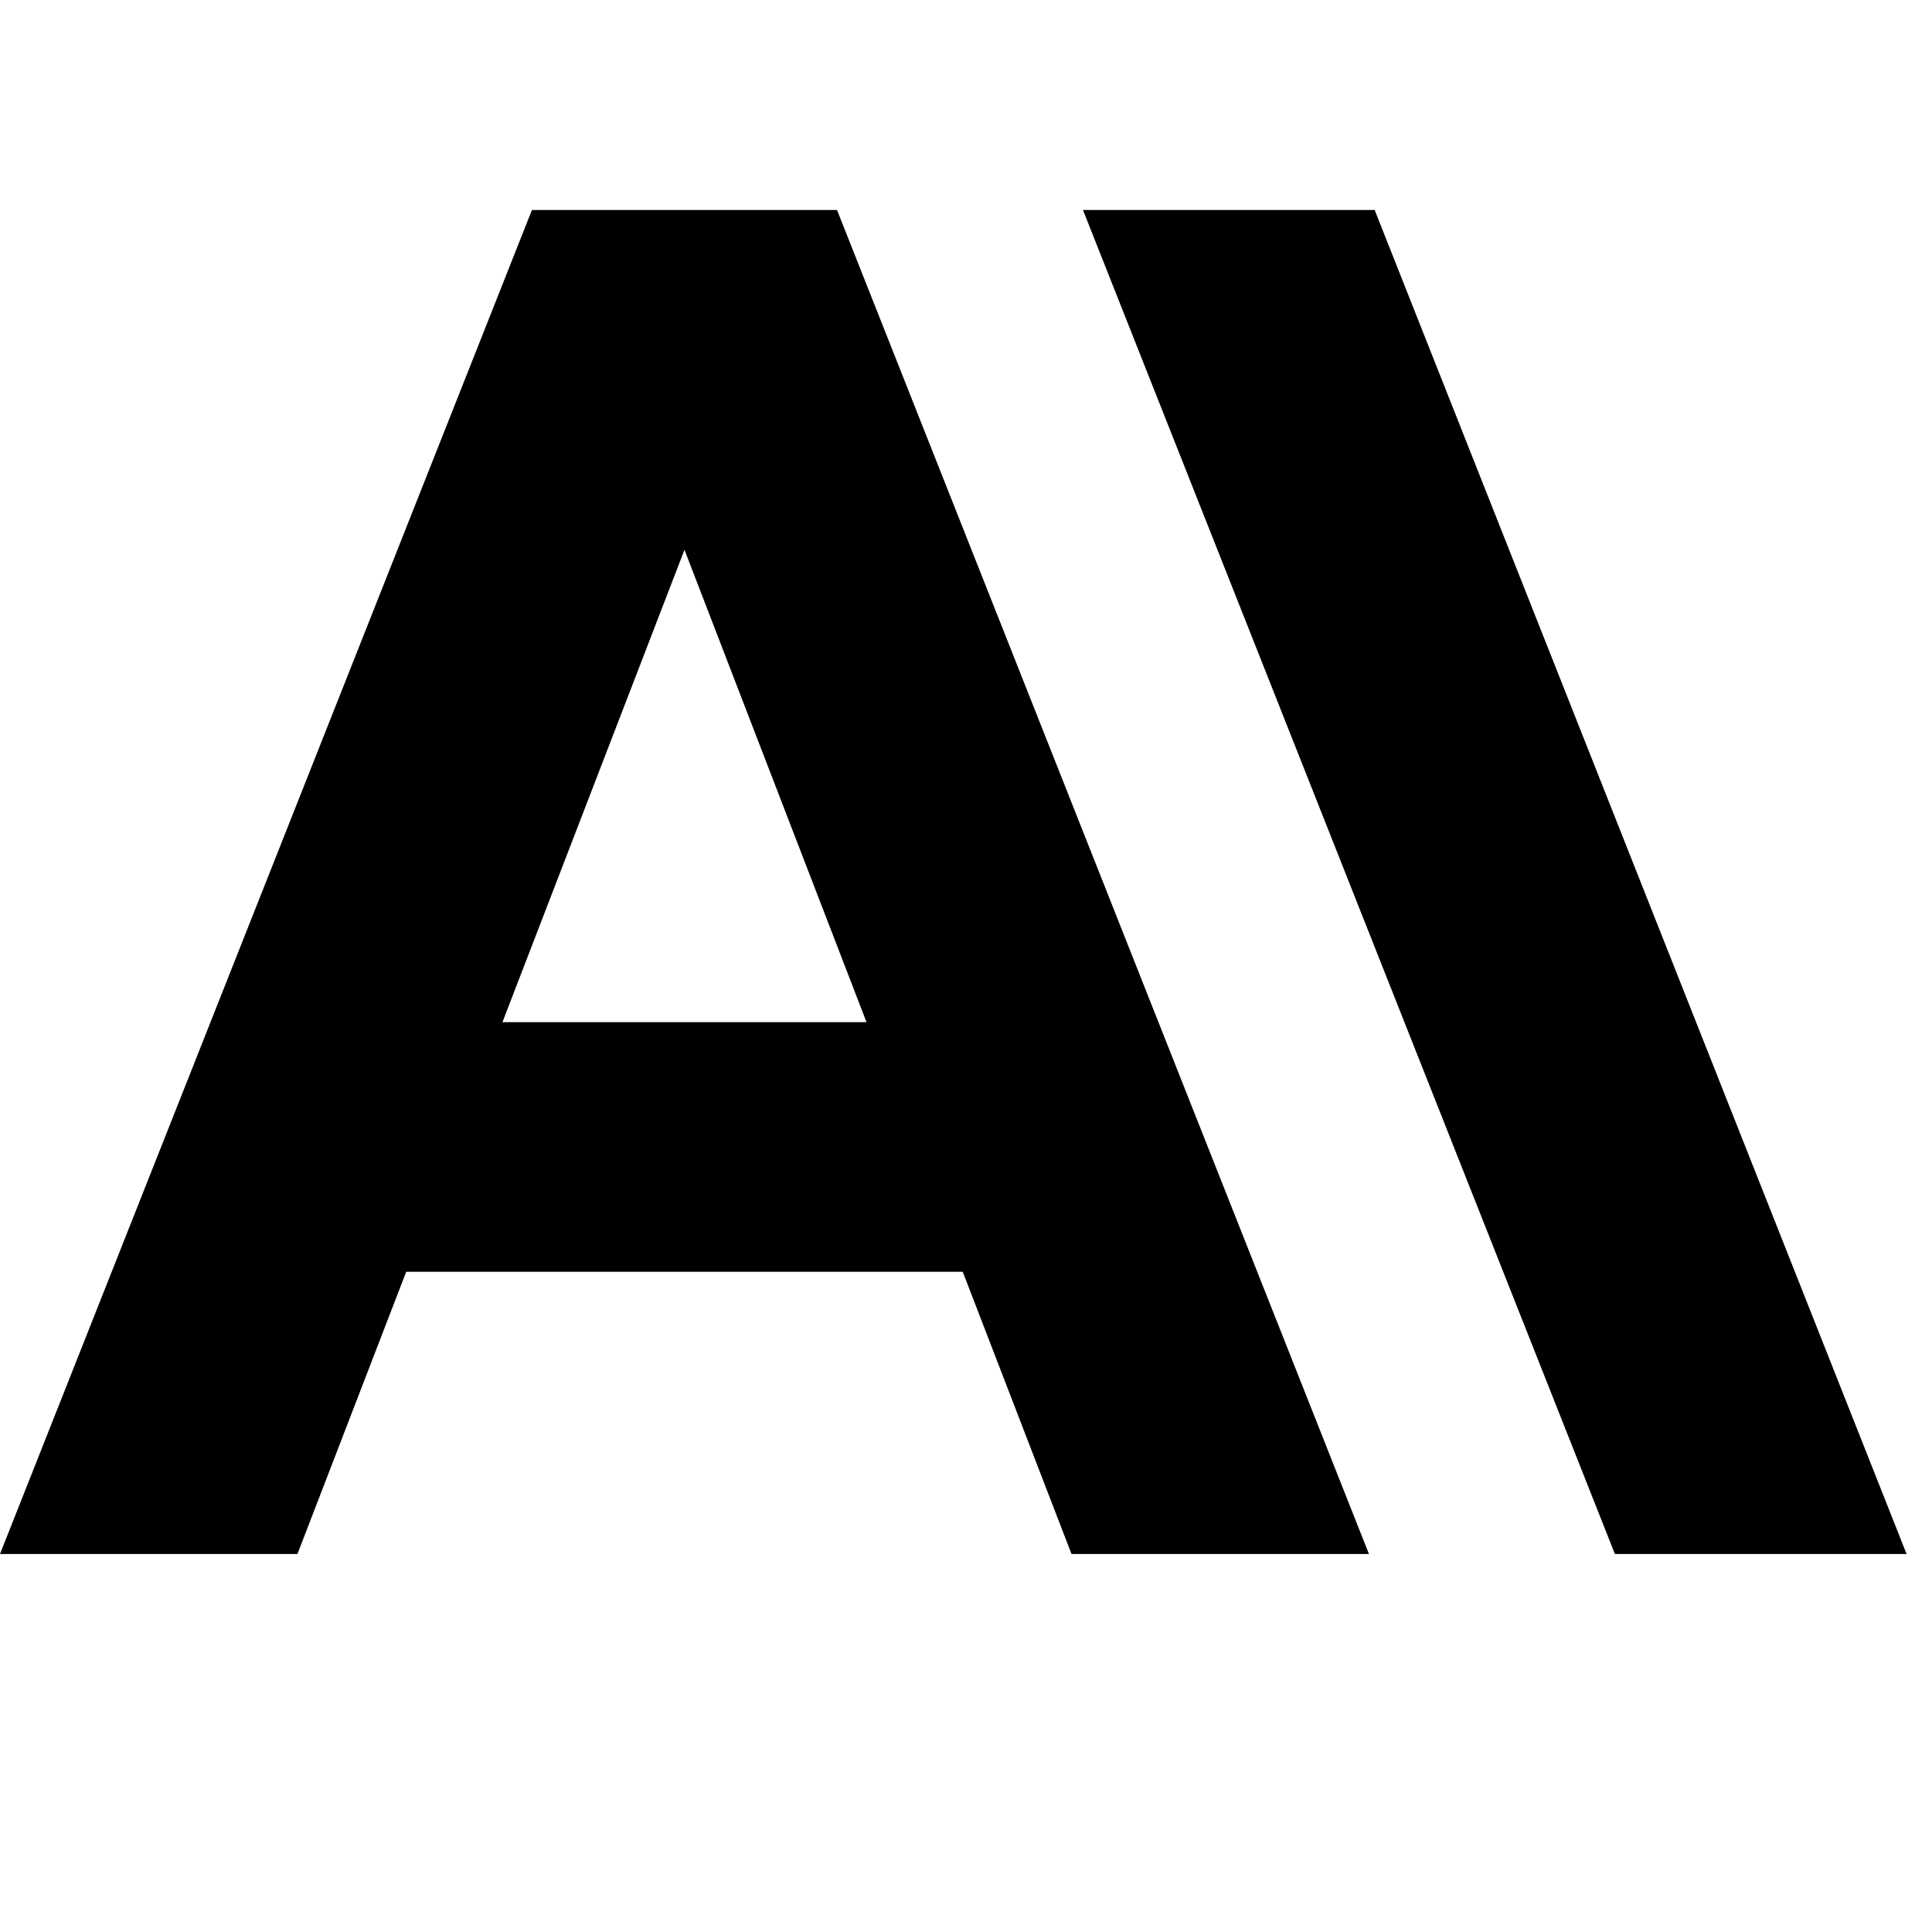
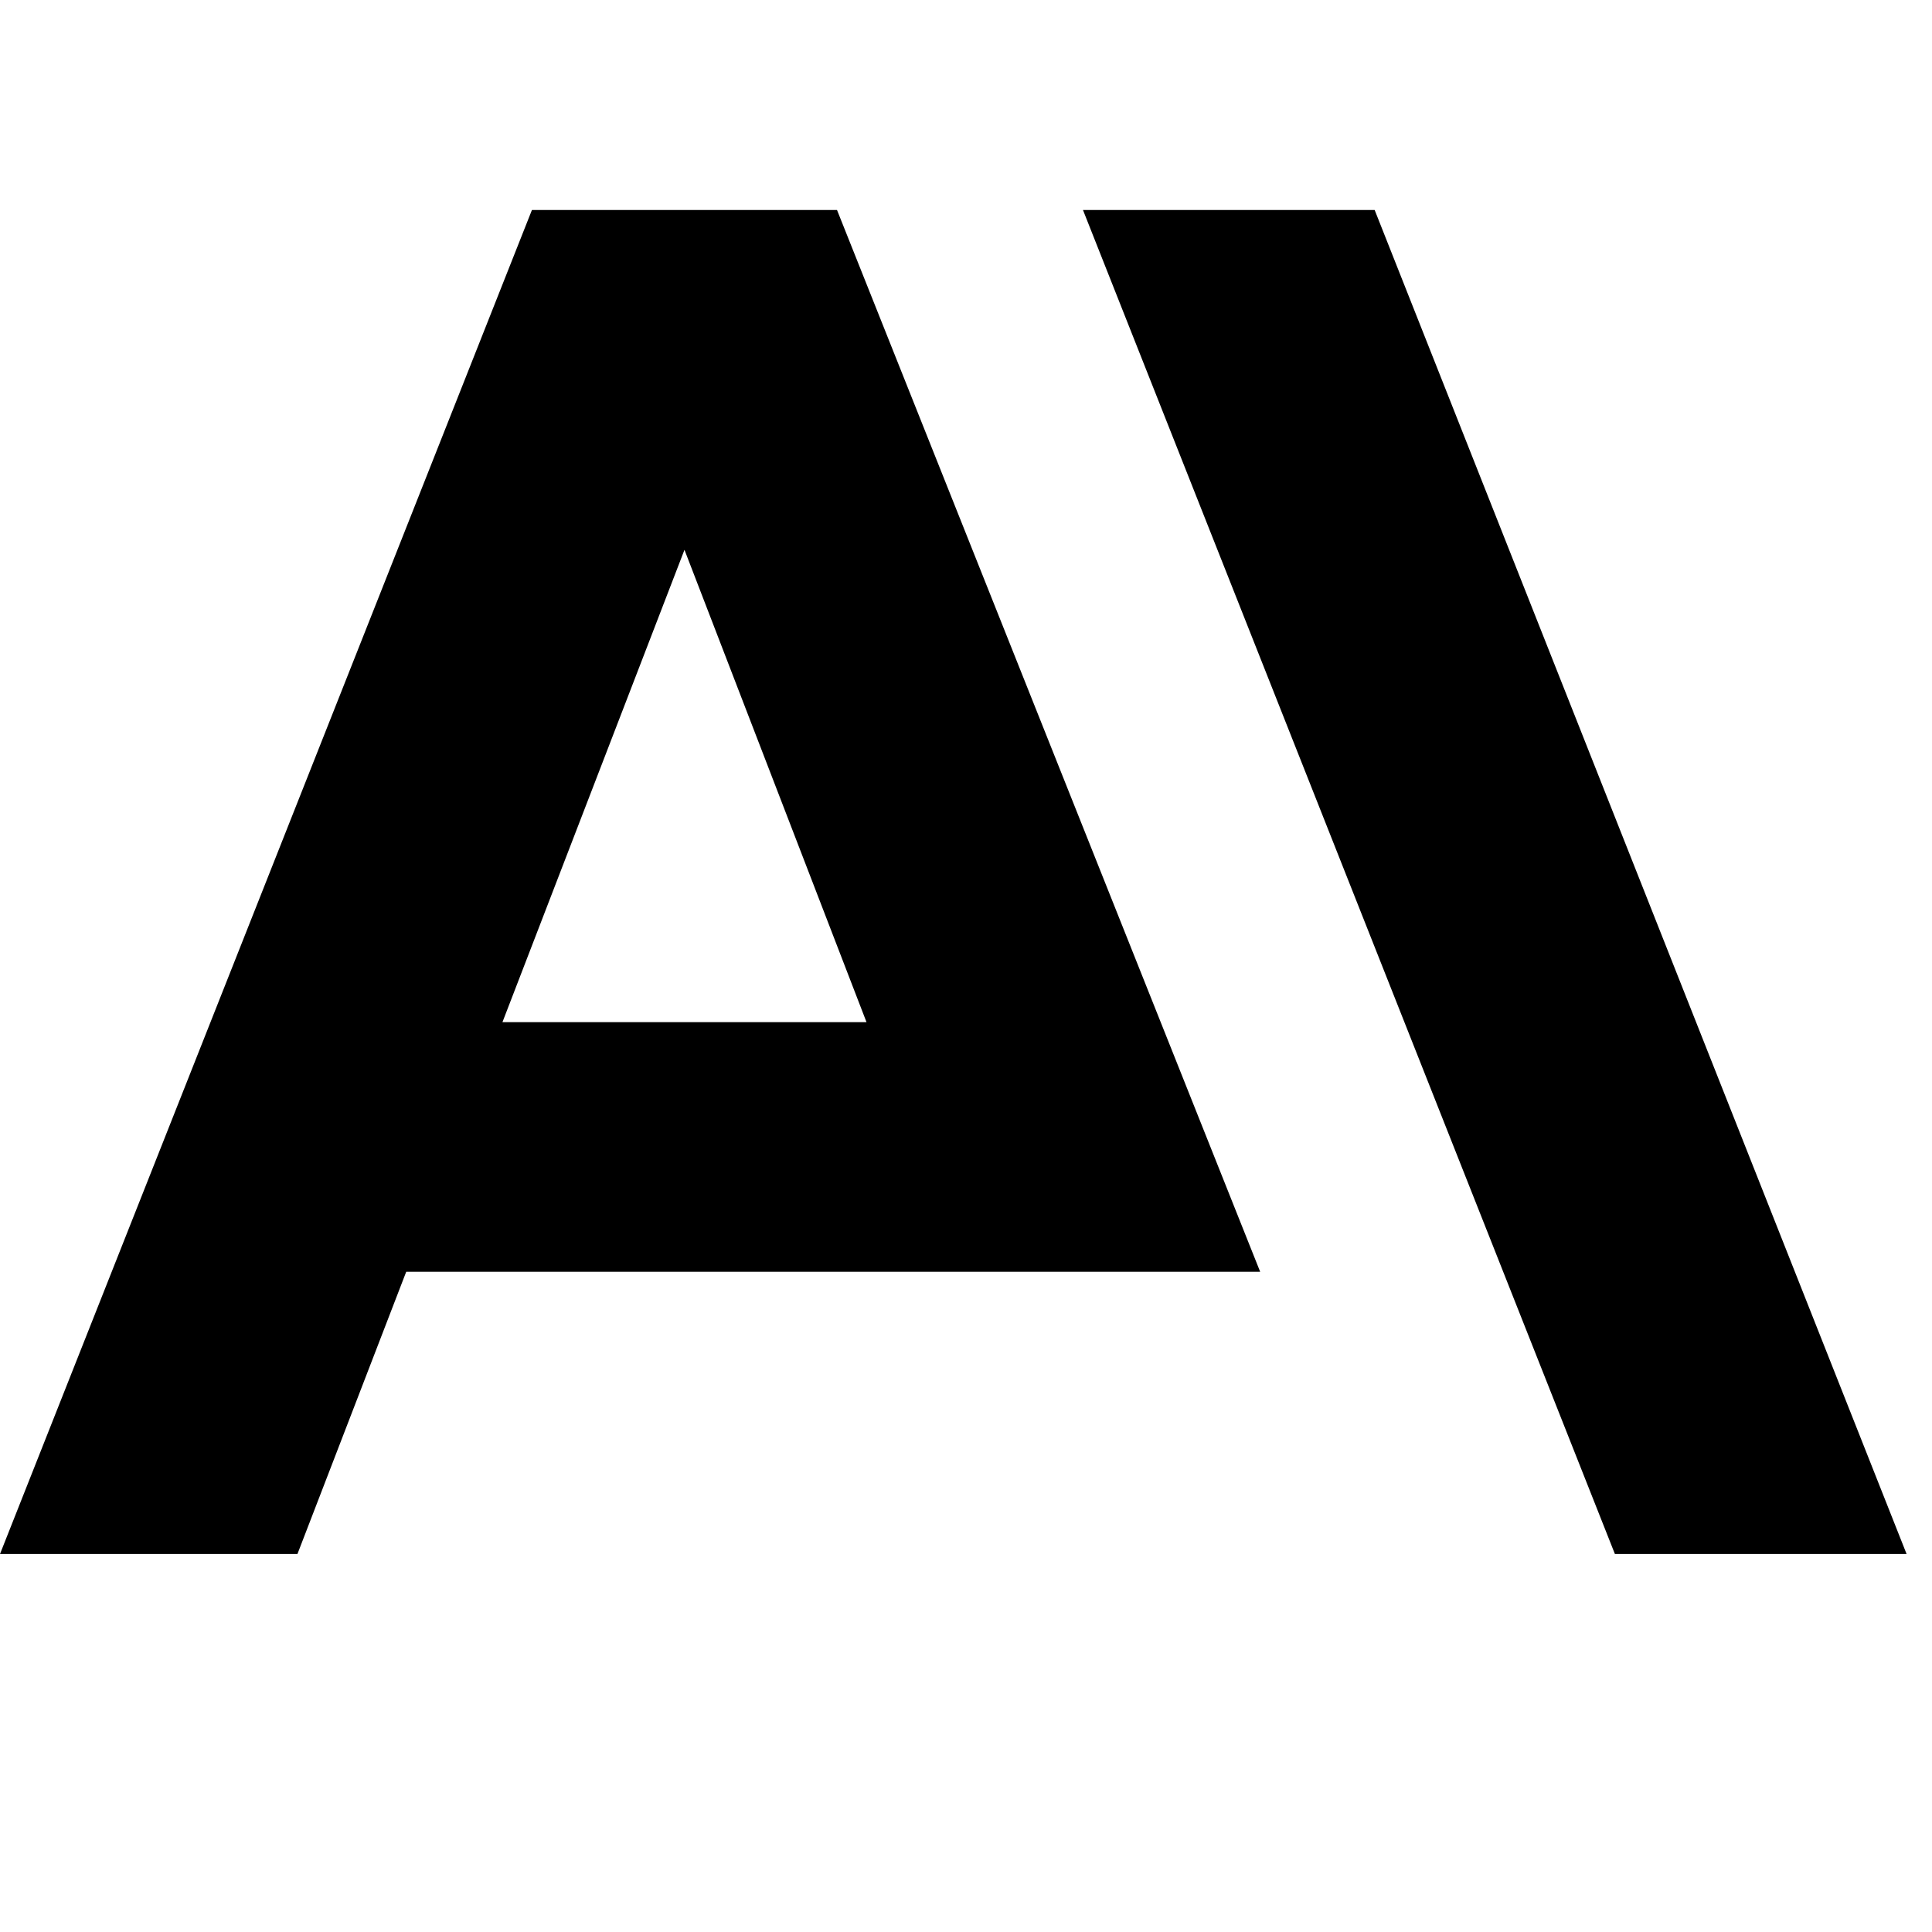
<svg xmlns="http://www.w3.org/2000/svg" width="46" height="46" viewBox="0 -5 46 46" fill="#FAFAF7">
-   <path d="M32.73 0h-6.945L38.45 32h6.945L32.73 0ZM12.665 0 0 32h7.082l2.59-6.72h13.25l2.59 6.72h7.082L19.929 0h-7.264Zm-.702 19.337 4.334-11.246 4.334 11.246h-8.668Z" fill="#000000" />
+   <path d="M32.73 0h-6.945L38.45 32h6.945L32.73 0ZM12.665 0 0 32h7.082l2.59-6.72h13.25h7.082L19.929 0h-7.264Zm-.702 19.337 4.334-11.246 4.334 11.246h-8.668Z" fill="#000000" />
</svg>